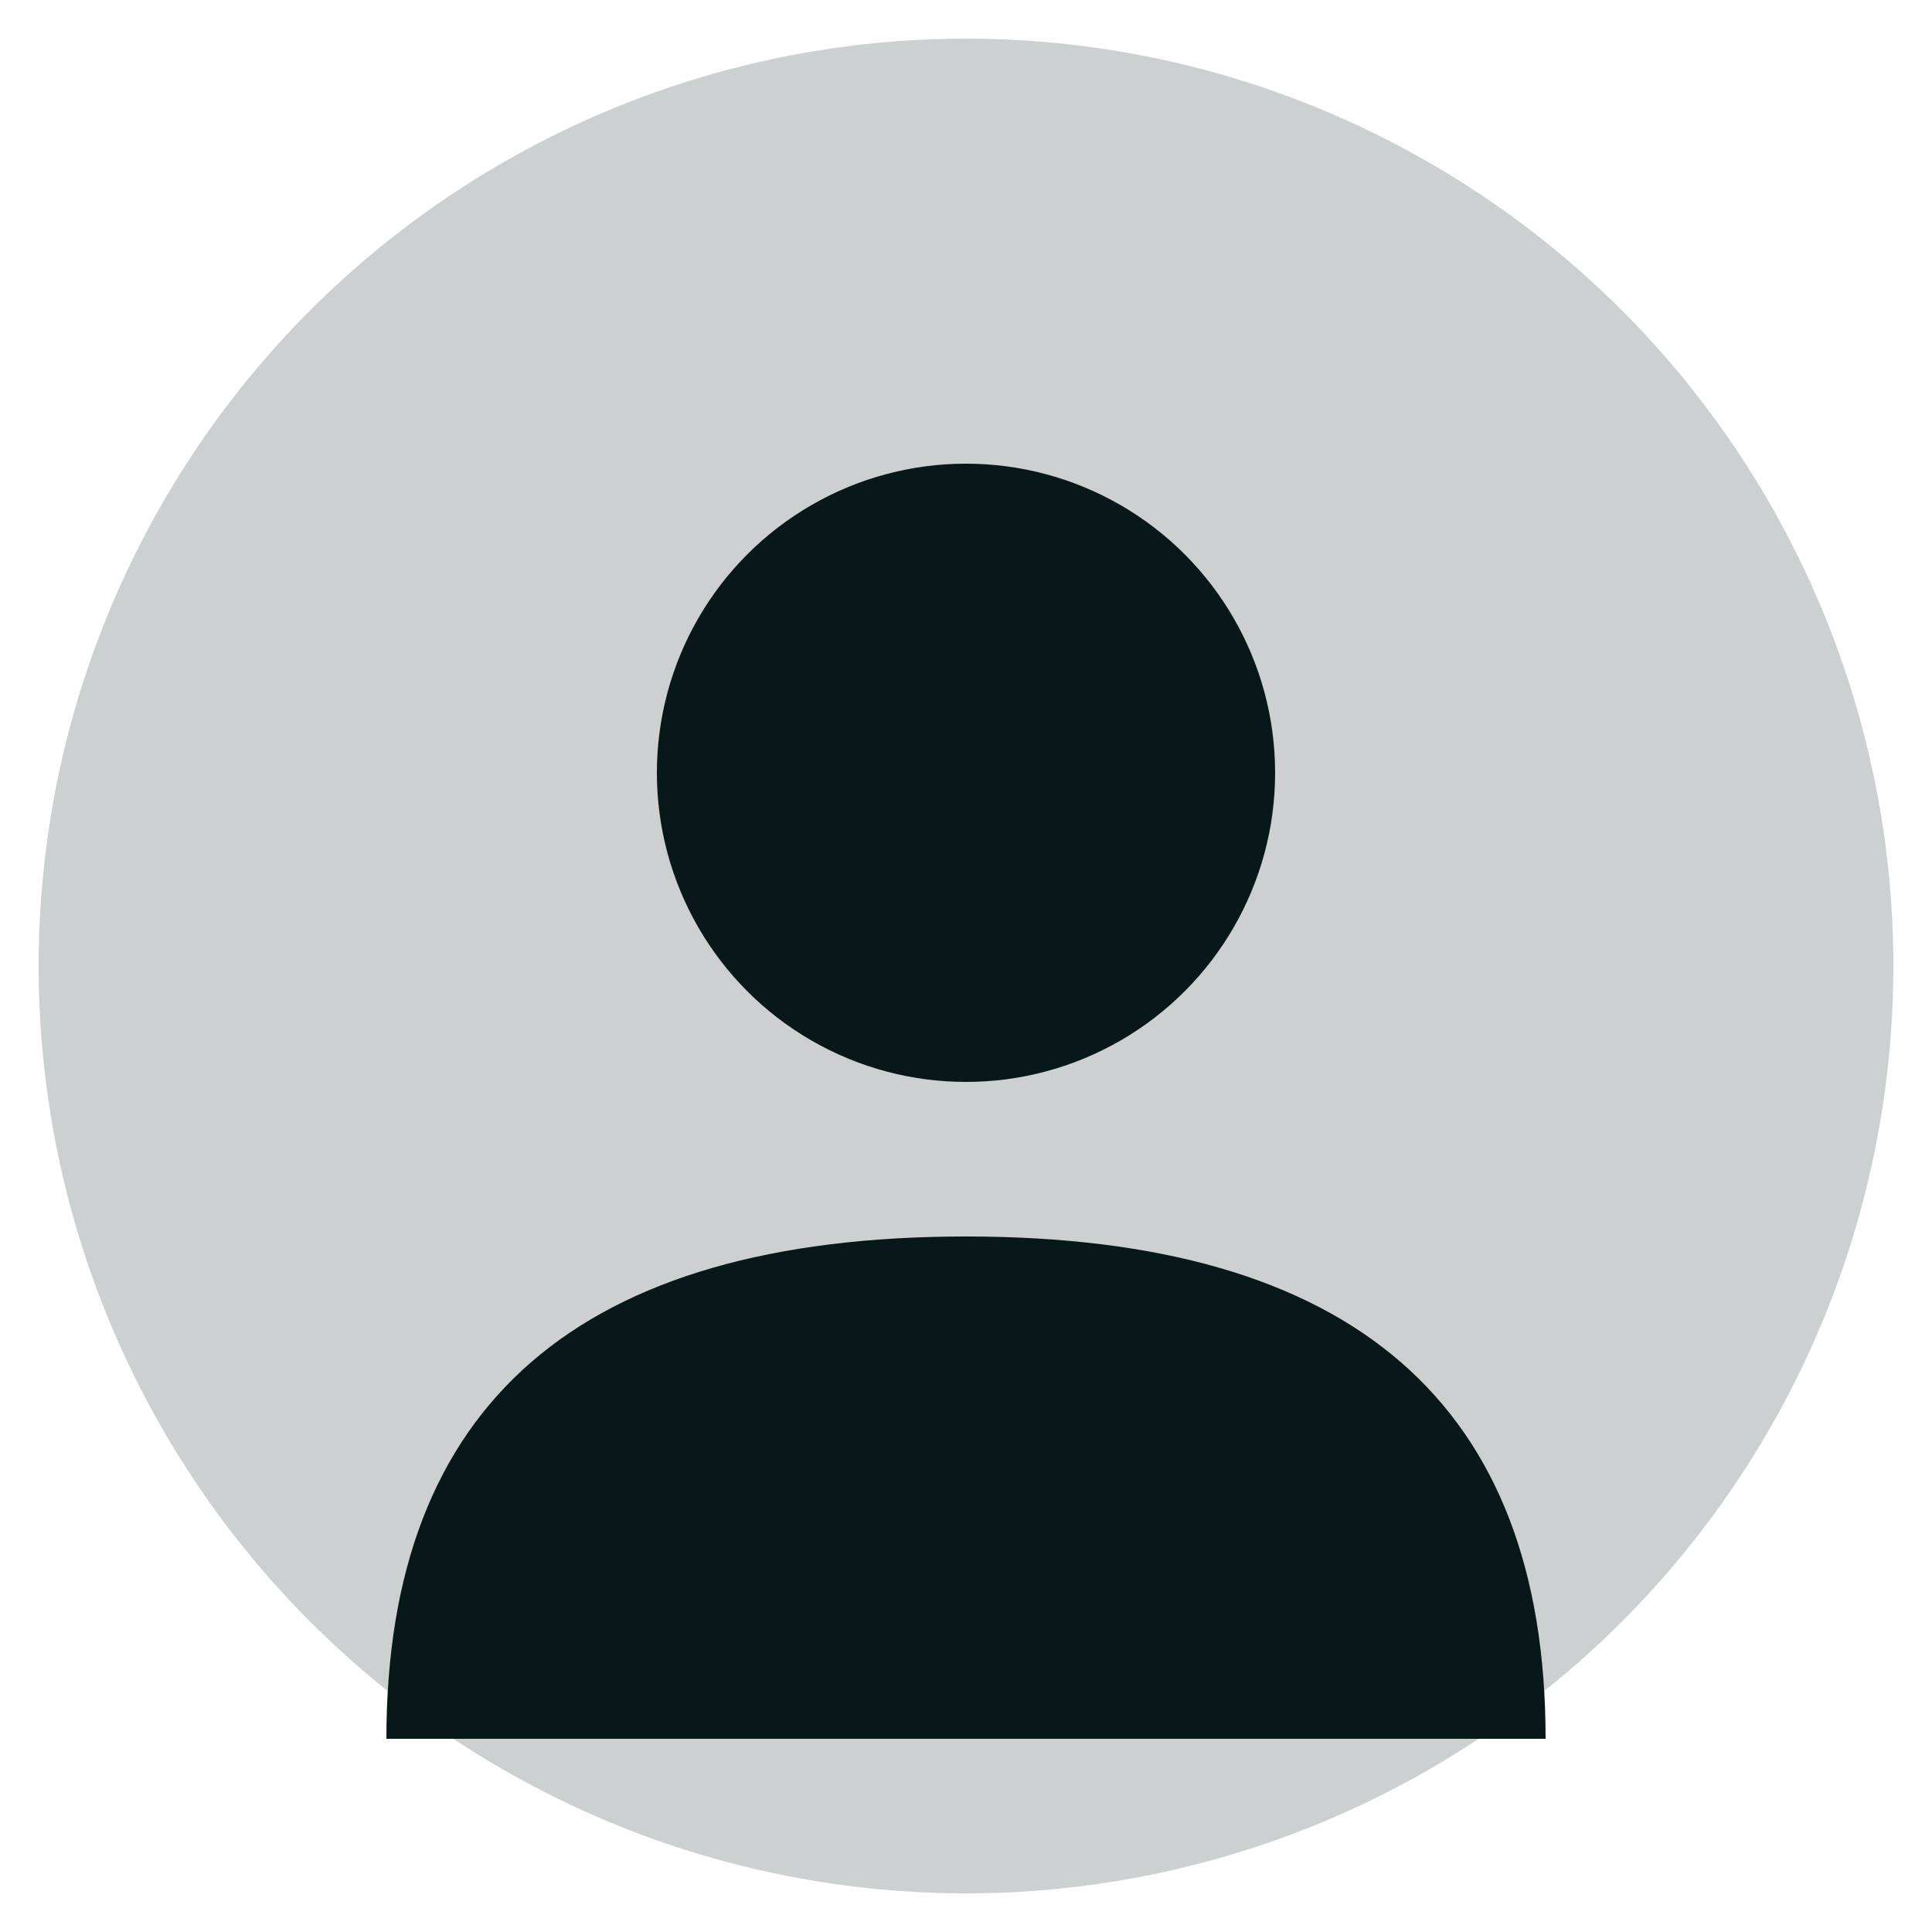
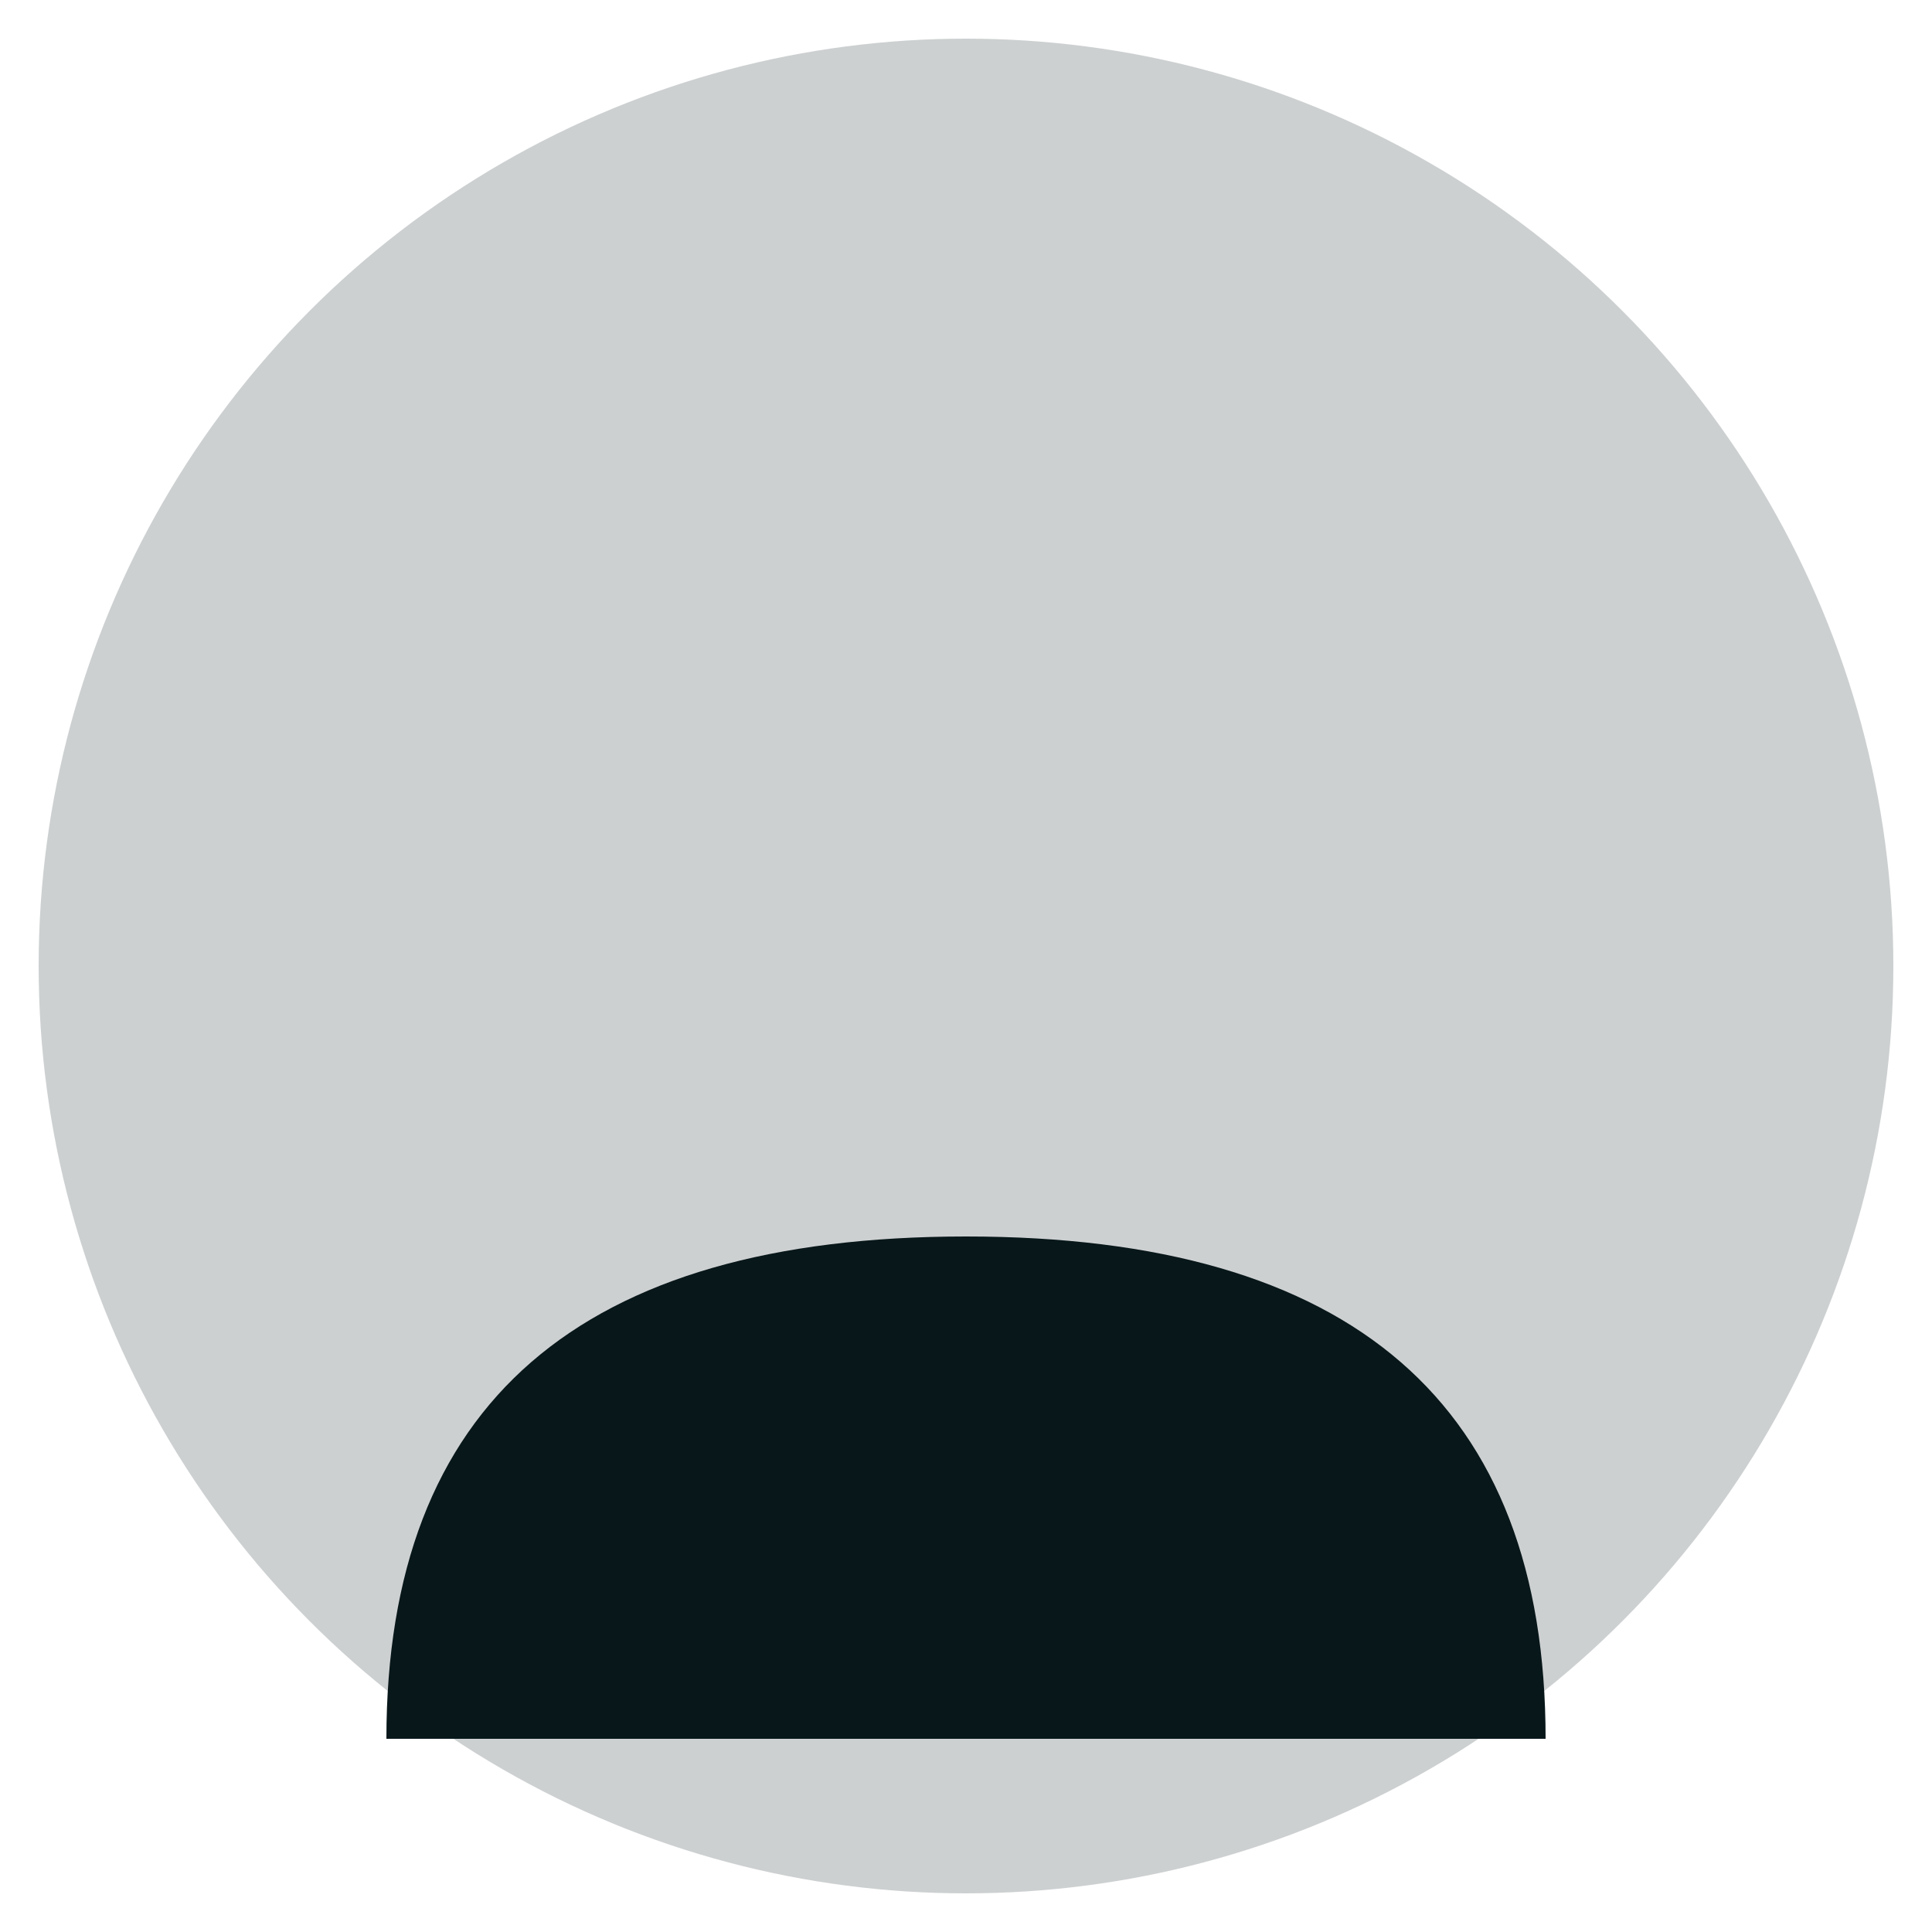
<svg xmlns="http://www.w3.org/2000/svg" width="50" height="50" viewBox="0 0 50 50">
  <circle cx="25" cy="25" r="24" fill="#08171a" opacity="0.2" />
-   <circle cx="25" cy="20" r="8" fill="#08171a" />
  <path d="M10 45 Q10 32 25 32 Q40 32 40 45" fill="#08171a" />
</svg>